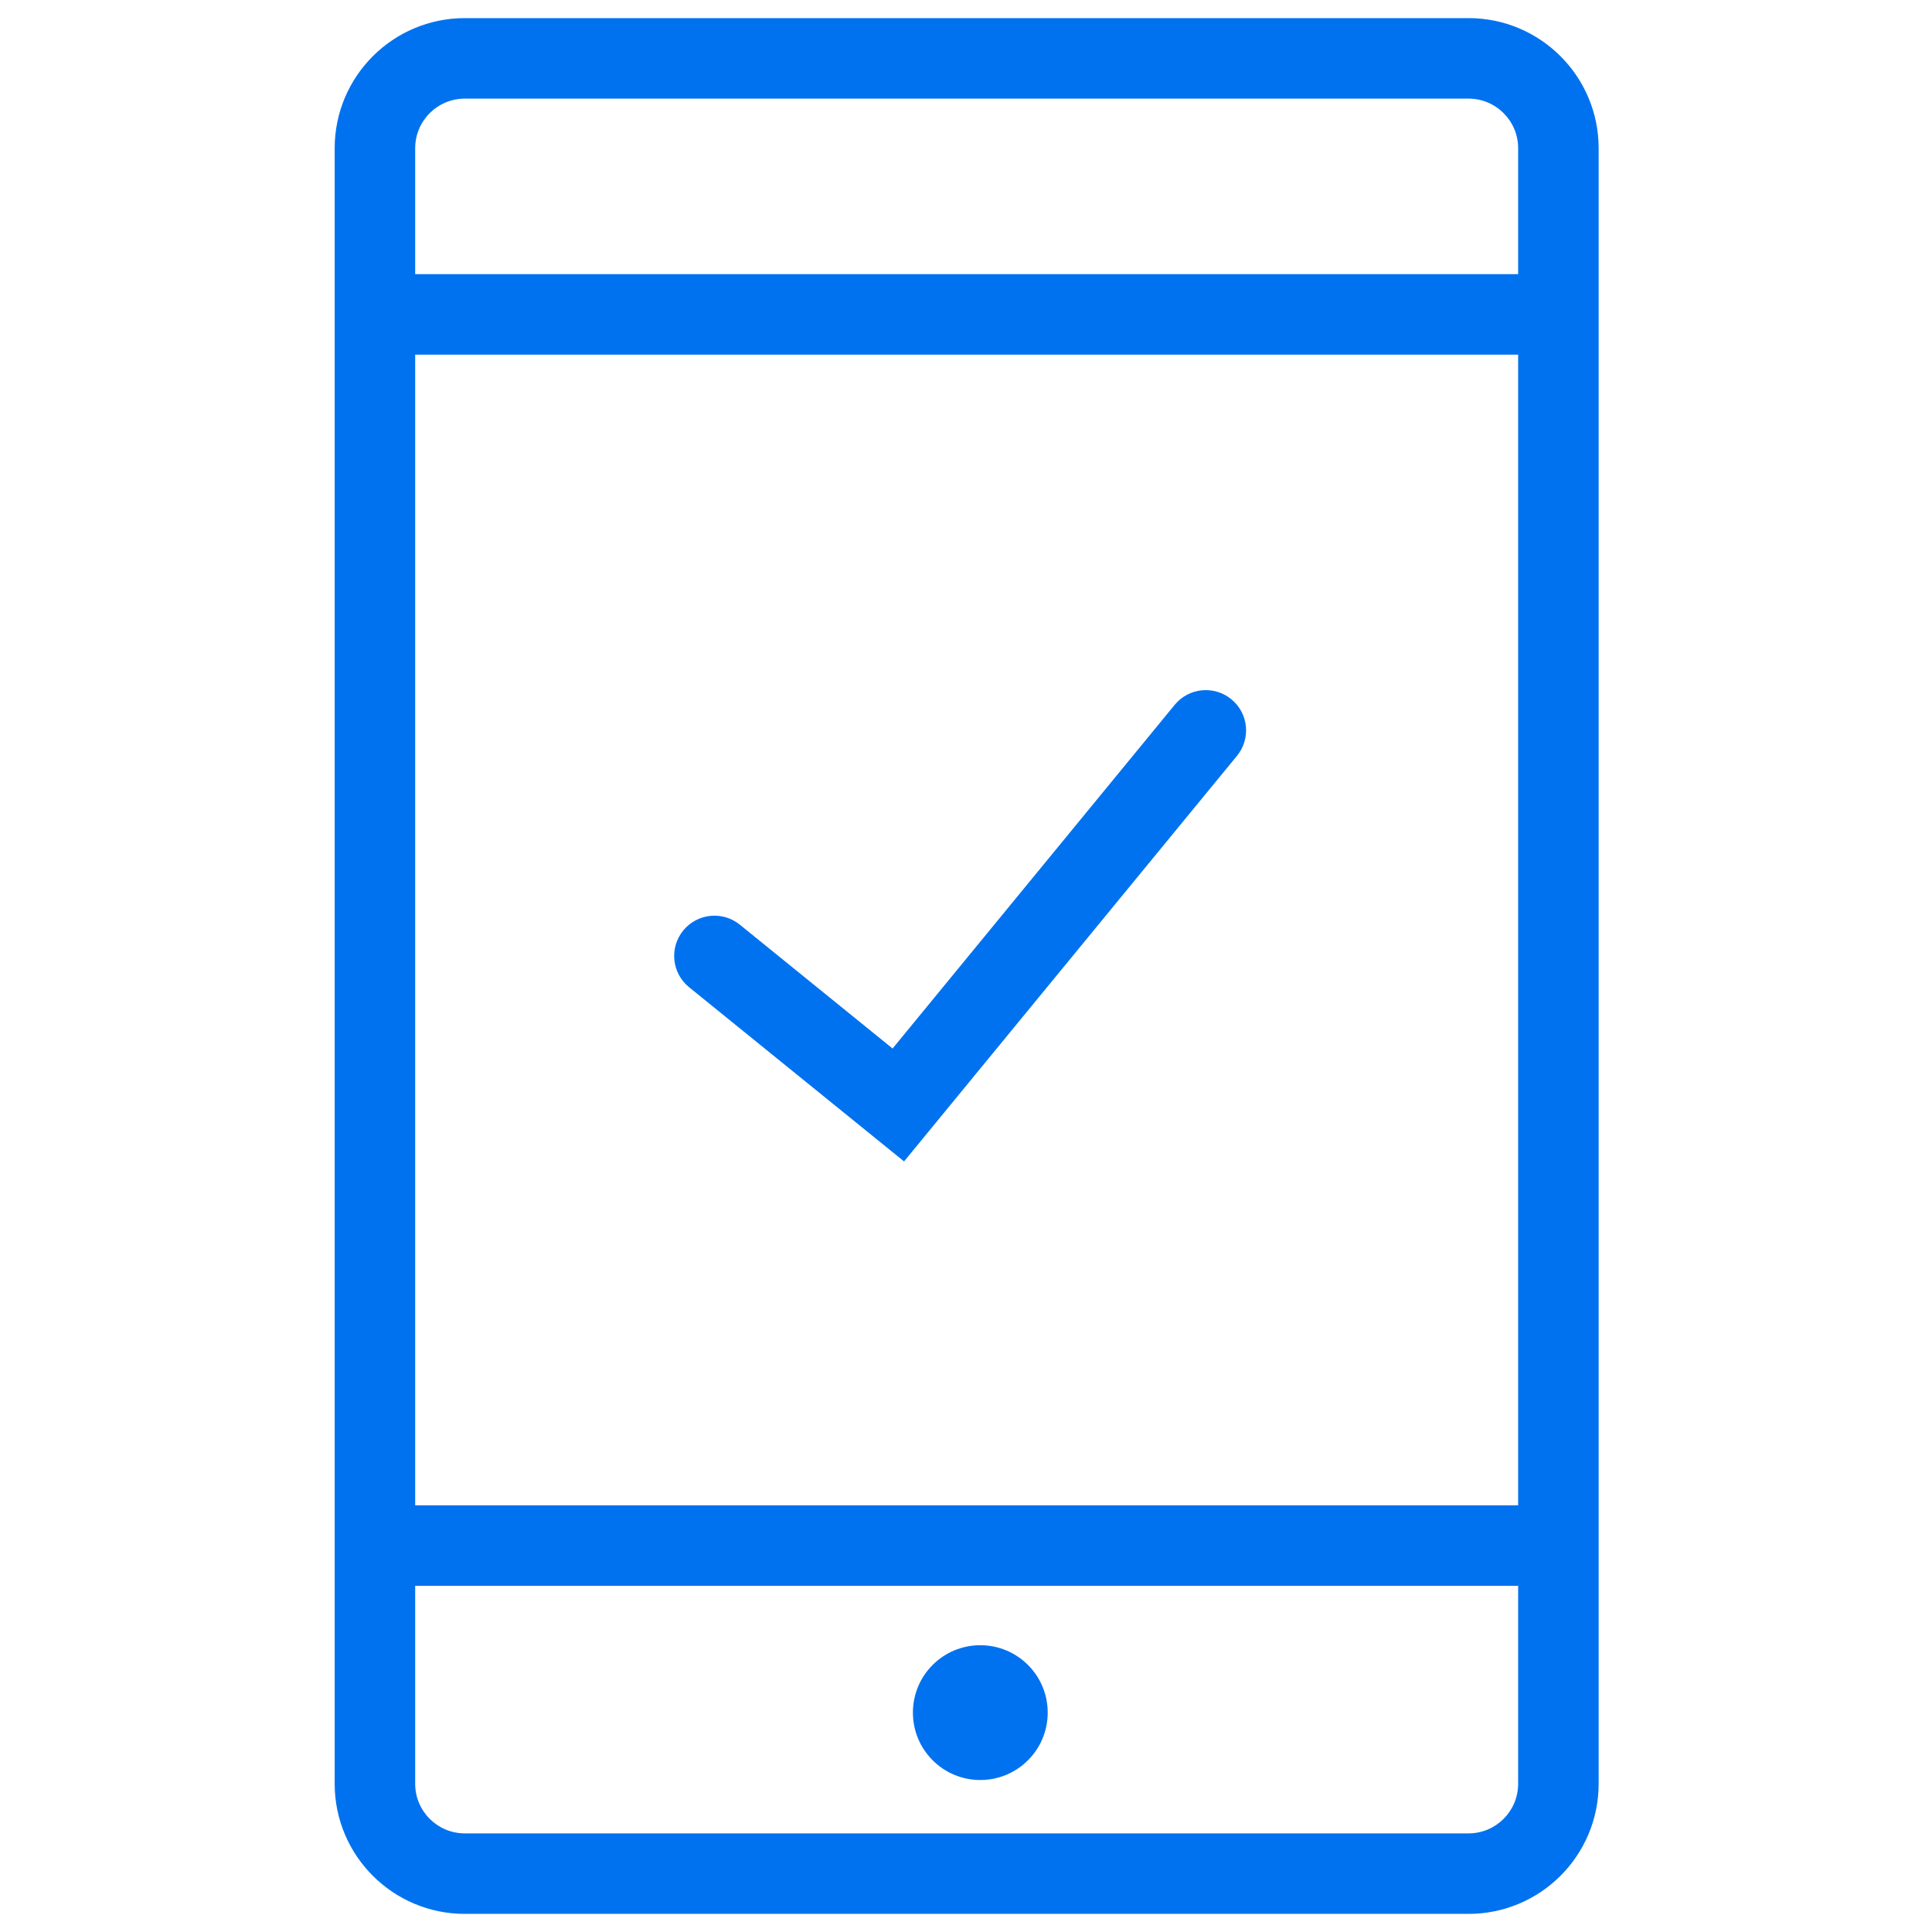
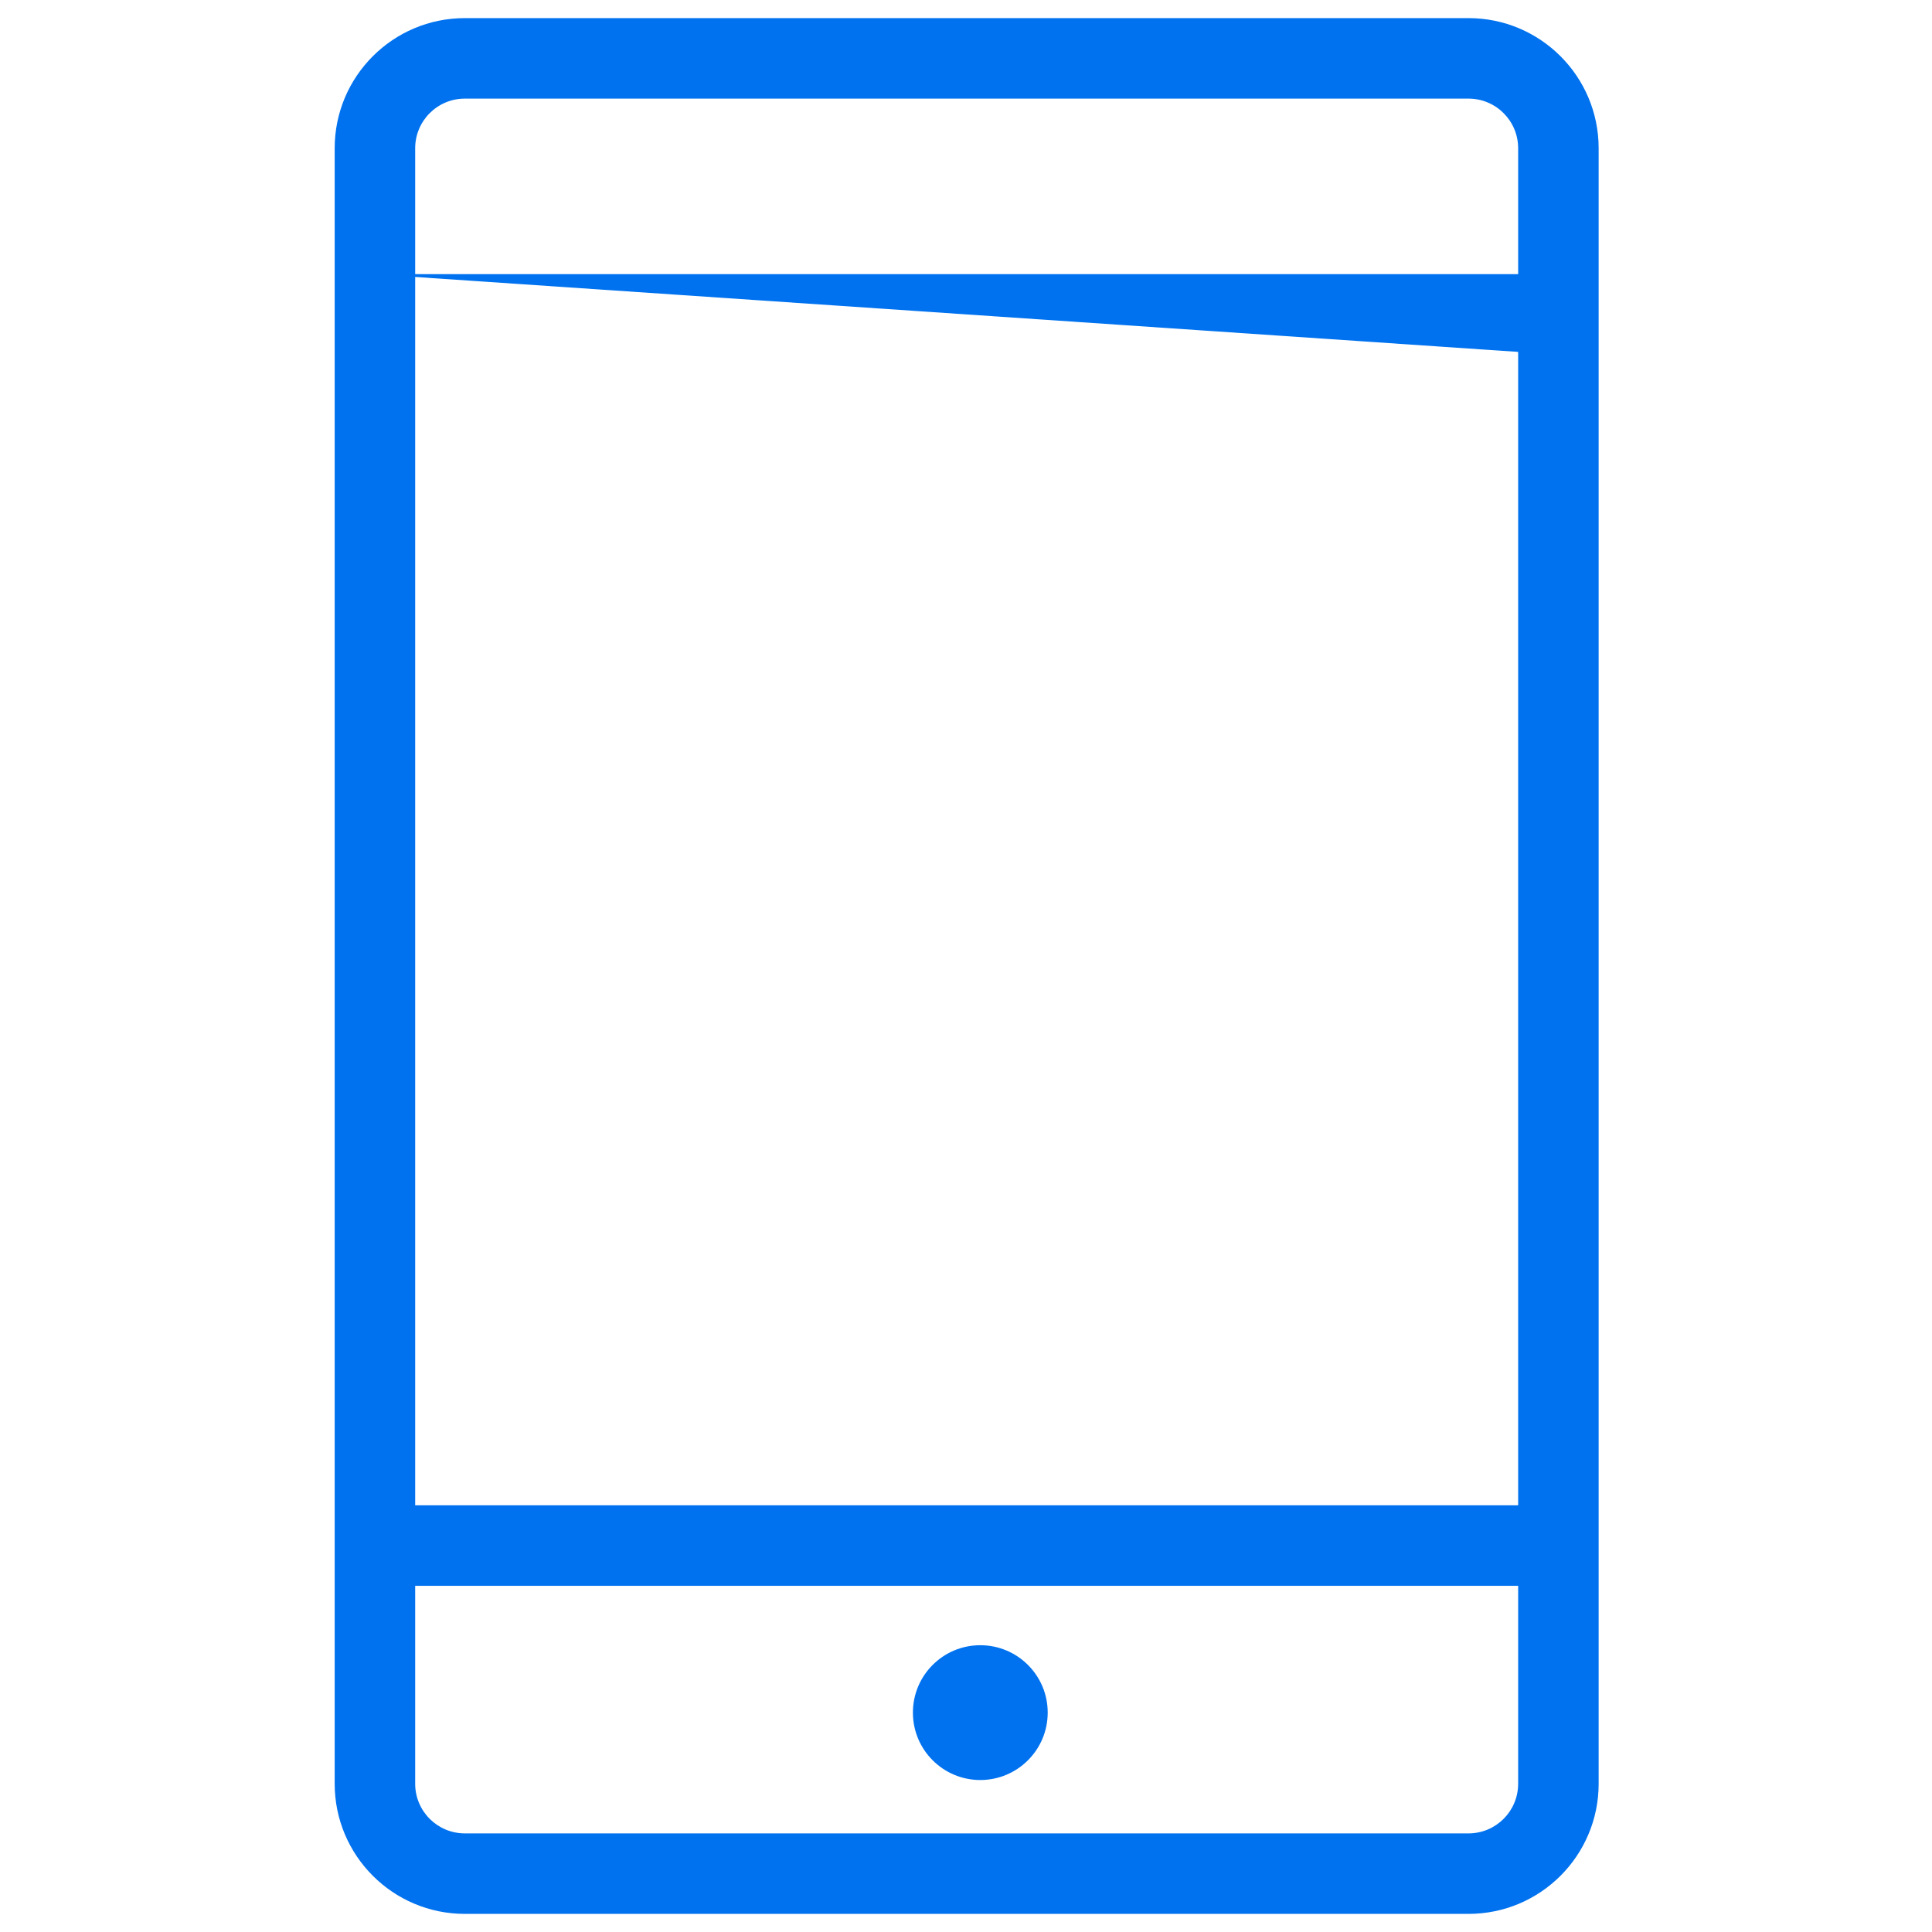
<svg xmlns="http://www.w3.org/2000/svg" width="48" height="48" viewBox="0 0 48 48" fill="none">
  <path fill-rule="evenodd" clip-rule="evenodd" d="M39.718 44.317C39.718 46.102 38.27 47.55 36.484 47.55L11.549 47.55C9.763 47.55 8.315 46.102 8.315 44.317L8.315 3.683C8.315 1.898 9.763 0.45 11.549 0.45L36.484 0.45C38.27 0.45 39.718 1.898 39.718 3.683L39.718 44.317ZM36.484 45.55C37.166 45.55 37.718 44.998 37.718 44.317L37.718 3.683C37.718 3.002 37.166 2.45 36.484 2.45L11.549 2.45C10.867 2.45 10.315 3.002 10.315 3.683L10.315 44.317C10.315 44.998 10.867 45.55 11.549 45.55L36.484 45.55Z" fill="#0072EF" />
  <path fill-rule="evenodd" clip-rule="evenodd" d="M38.718 39.399L9.282 39.399L9.282 37.399L38.718 37.399L38.718 39.399Z" fill="#0072EF" />
-   <path fill-rule="evenodd" clip-rule="evenodd" d="M38.718 8.811L9.282 8.811L9.282 6.811L38.718 6.811L38.718 8.811Z" fill="#0072EF" />
+   <path fill-rule="evenodd" clip-rule="evenodd" d="M38.718 8.811L9.282 6.811L38.718 6.811L38.718 8.811Z" fill="#0072EF" />
  <path d="M24.355 40.875C25.28 40.875 26.03 41.624 26.03 42.549C26.03 43.474 25.28 44.224 24.355 44.224C23.43 44.224 22.681 43.474 22.681 42.549C22.681 41.624 23.43 40.875 24.355 40.875Z" fill="#0072EF" />
-   <path fill-rule="evenodd" clip-rule="evenodd" d="M30.593 17.373C31.02 17.723 31.082 18.354 30.731 18.78L22.461 28.855L17.12 24.527C16.691 24.179 16.625 23.549 16.973 23.12C17.321 22.691 17.951 22.625 18.38 22.973L22.176 26.05L29.185 17.511C29.536 17.084 30.166 17.023 30.593 17.373Z" fill="#0072EF" />
</svg>